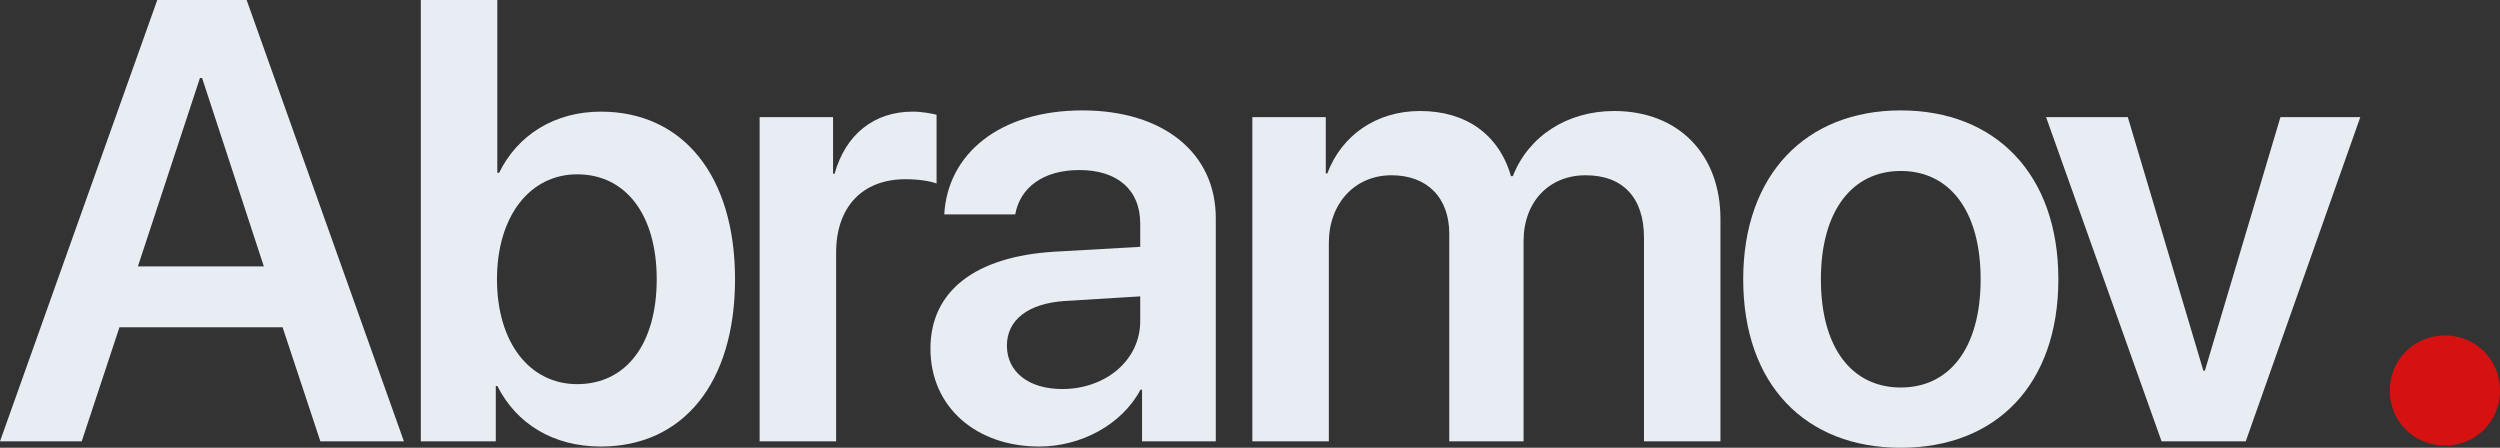
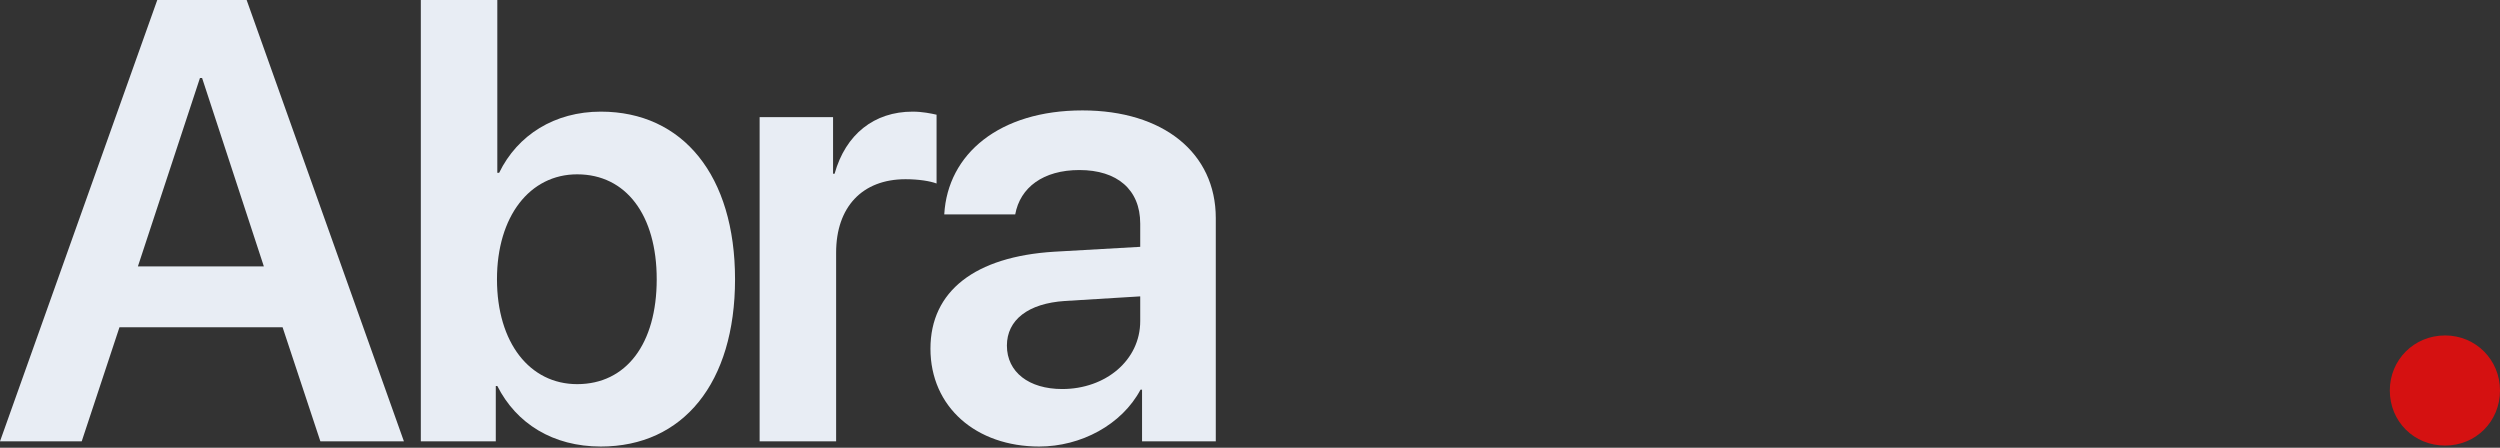
<svg xmlns="http://www.w3.org/2000/svg" width="67" height="12" viewBox="0 0 67 12" fill="none">
  <rect x="0" y="0" width="67" height="12" fill="#333333" stroke="none" />
  <path d="M8.586 11.828L7.573 8.77H3.202L2.19 11.828H0L4.215 0H6.61L10.825 11.828H8.586ZM5.359 2.09L3.696 7.139H7.071L5.416 2.09H5.359Z" fill="#E8EDF4" />
  <path d="M16.102 11.967C14.818 11.967 13.838 11.352 13.328 10.344H13.287V11.828H11.278V0H13.328V4.631H13.377C13.871 3.615 14.867 2.992 16.102 2.992C18.3 2.992 19.699 4.705 19.699 7.484C19.699 10.262 18.308 11.967 16.102 11.967ZM15.468 4.672C14.2 4.672 13.319 5.795 13.319 7.484C13.319 9.189 14.2 10.295 15.468 10.295C16.785 10.295 17.6 9.213 17.6 7.484C17.6 5.762 16.777 4.672 15.468 4.672Z" fill="#E8EDF4" />
  <path d="M20.358 11.828V3.139H22.326V4.656H22.367C22.663 3.598 23.429 2.992 24.458 2.992C24.721 2.992 24.951 3.041 25.1 3.074V4.918C24.927 4.852 24.614 4.803 24.268 4.803C23.108 4.803 22.408 5.549 22.408 6.77V11.828H20.358Z" fill="#E8EDF4" />
  <path d="M28.467 10.426C29.628 10.426 30.558 9.656 30.558 8.607V7.943L28.541 8.066C27.553 8.131 26.985 8.574 26.985 9.262C26.985 9.975 27.578 10.426 28.467 10.426ZM27.85 11.967C26.162 11.967 24.936 10.91 24.936 9.344C24.936 7.803 26.129 6.877 28.253 6.746L30.558 6.615V5.992C30.558 5.082 29.941 4.557 28.928 4.557C27.957 4.557 27.339 5.025 27.208 5.746H25.306C25.397 4.123 26.788 2.959 29.01 2.959C31.175 2.959 32.583 4.098 32.583 5.844V11.828H30.607V10.443H30.566C30.064 11.385 28.969 11.967 27.85 11.967Z" fill="#E8EDF4" />
-   <path d="M33.563 11.828V3.139H35.531V4.648H35.572C35.95 3.639 36.872 2.975 38.058 2.975C39.292 2.975 40.173 3.607 40.494 4.721H40.544C40.963 3.648 42.001 2.975 43.26 2.975C44.98 2.975 46.108 4.131 46.108 5.869V11.828H44.059V6.369C44.059 5.303 43.499 4.697 42.494 4.697C41.507 4.697 40.832 5.418 40.832 6.459V11.828H38.84V6.262C38.84 5.295 38.247 4.697 37.292 4.697C36.304 4.697 35.613 5.459 35.613 6.508V11.828H33.563Z" fill="#E8EDF4" />
-   <path d="M50.941 12C48.381 12 46.718 10.303 46.718 7.484C46.718 4.68 48.397 2.959 50.941 2.959C53.484 2.959 55.164 4.672 55.164 7.484C55.164 10.303 53.501 12 50.941 12ZM50.941 10.385C52.241 10.385 53.081 9.336 53.081 7.484C53.081 5.639 52.241 4.582 50.941 4.582C49.648 4.582 48.8 5.639 48.8 7.484C48.8 9.336 49.64 10.385 50.941 10.385Z" fill="#E8EDF4" />
-   <path d="M63.256 3.139L60.186 11.828H57.93L54.835 3.139H57.025L59.05 9.934H59.091L61.116 3.139H63.256Z" fill="#E8EDF4" />
  <path d="M65.529 11.941C64.695 11.941 64.047 11.295 64.047 10.465C64.047 9.645 64.695 8.99 65.529 8.99C66.352 8.99 67 9.645 67 10.465C67 11.295 66.352 11.941 65.529 11.941Z" fill="#D51111" />
</svg>